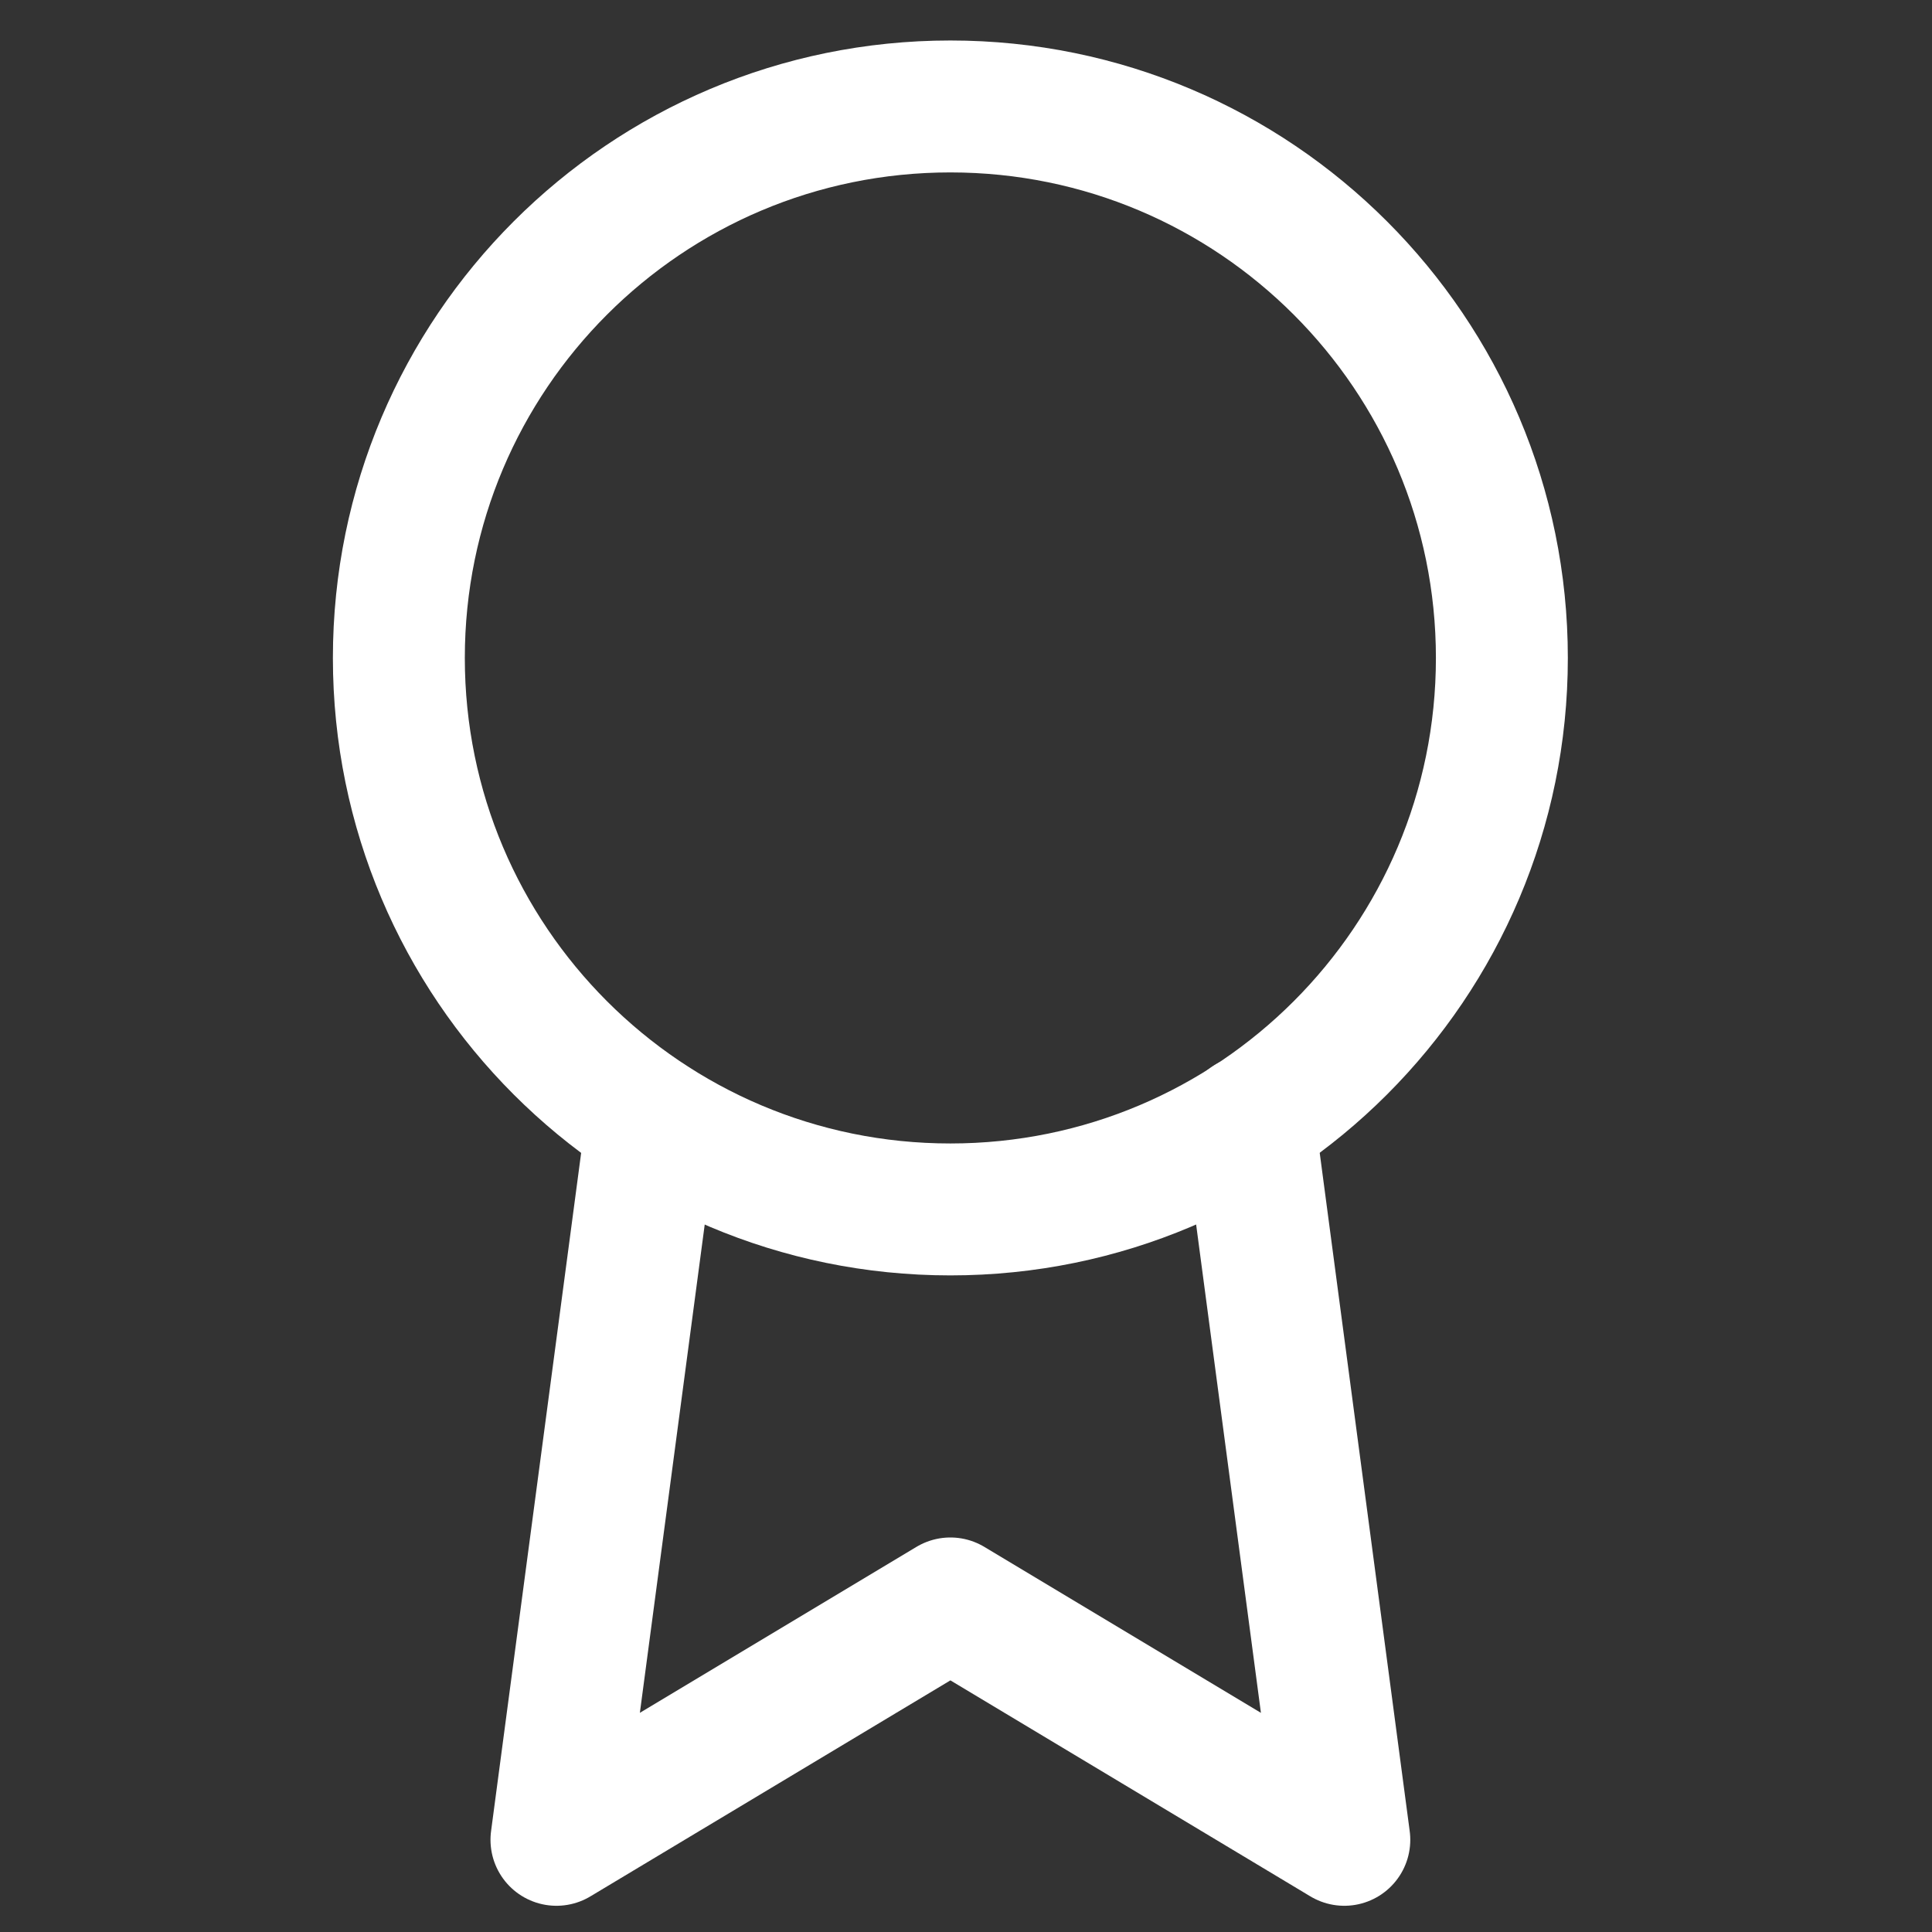
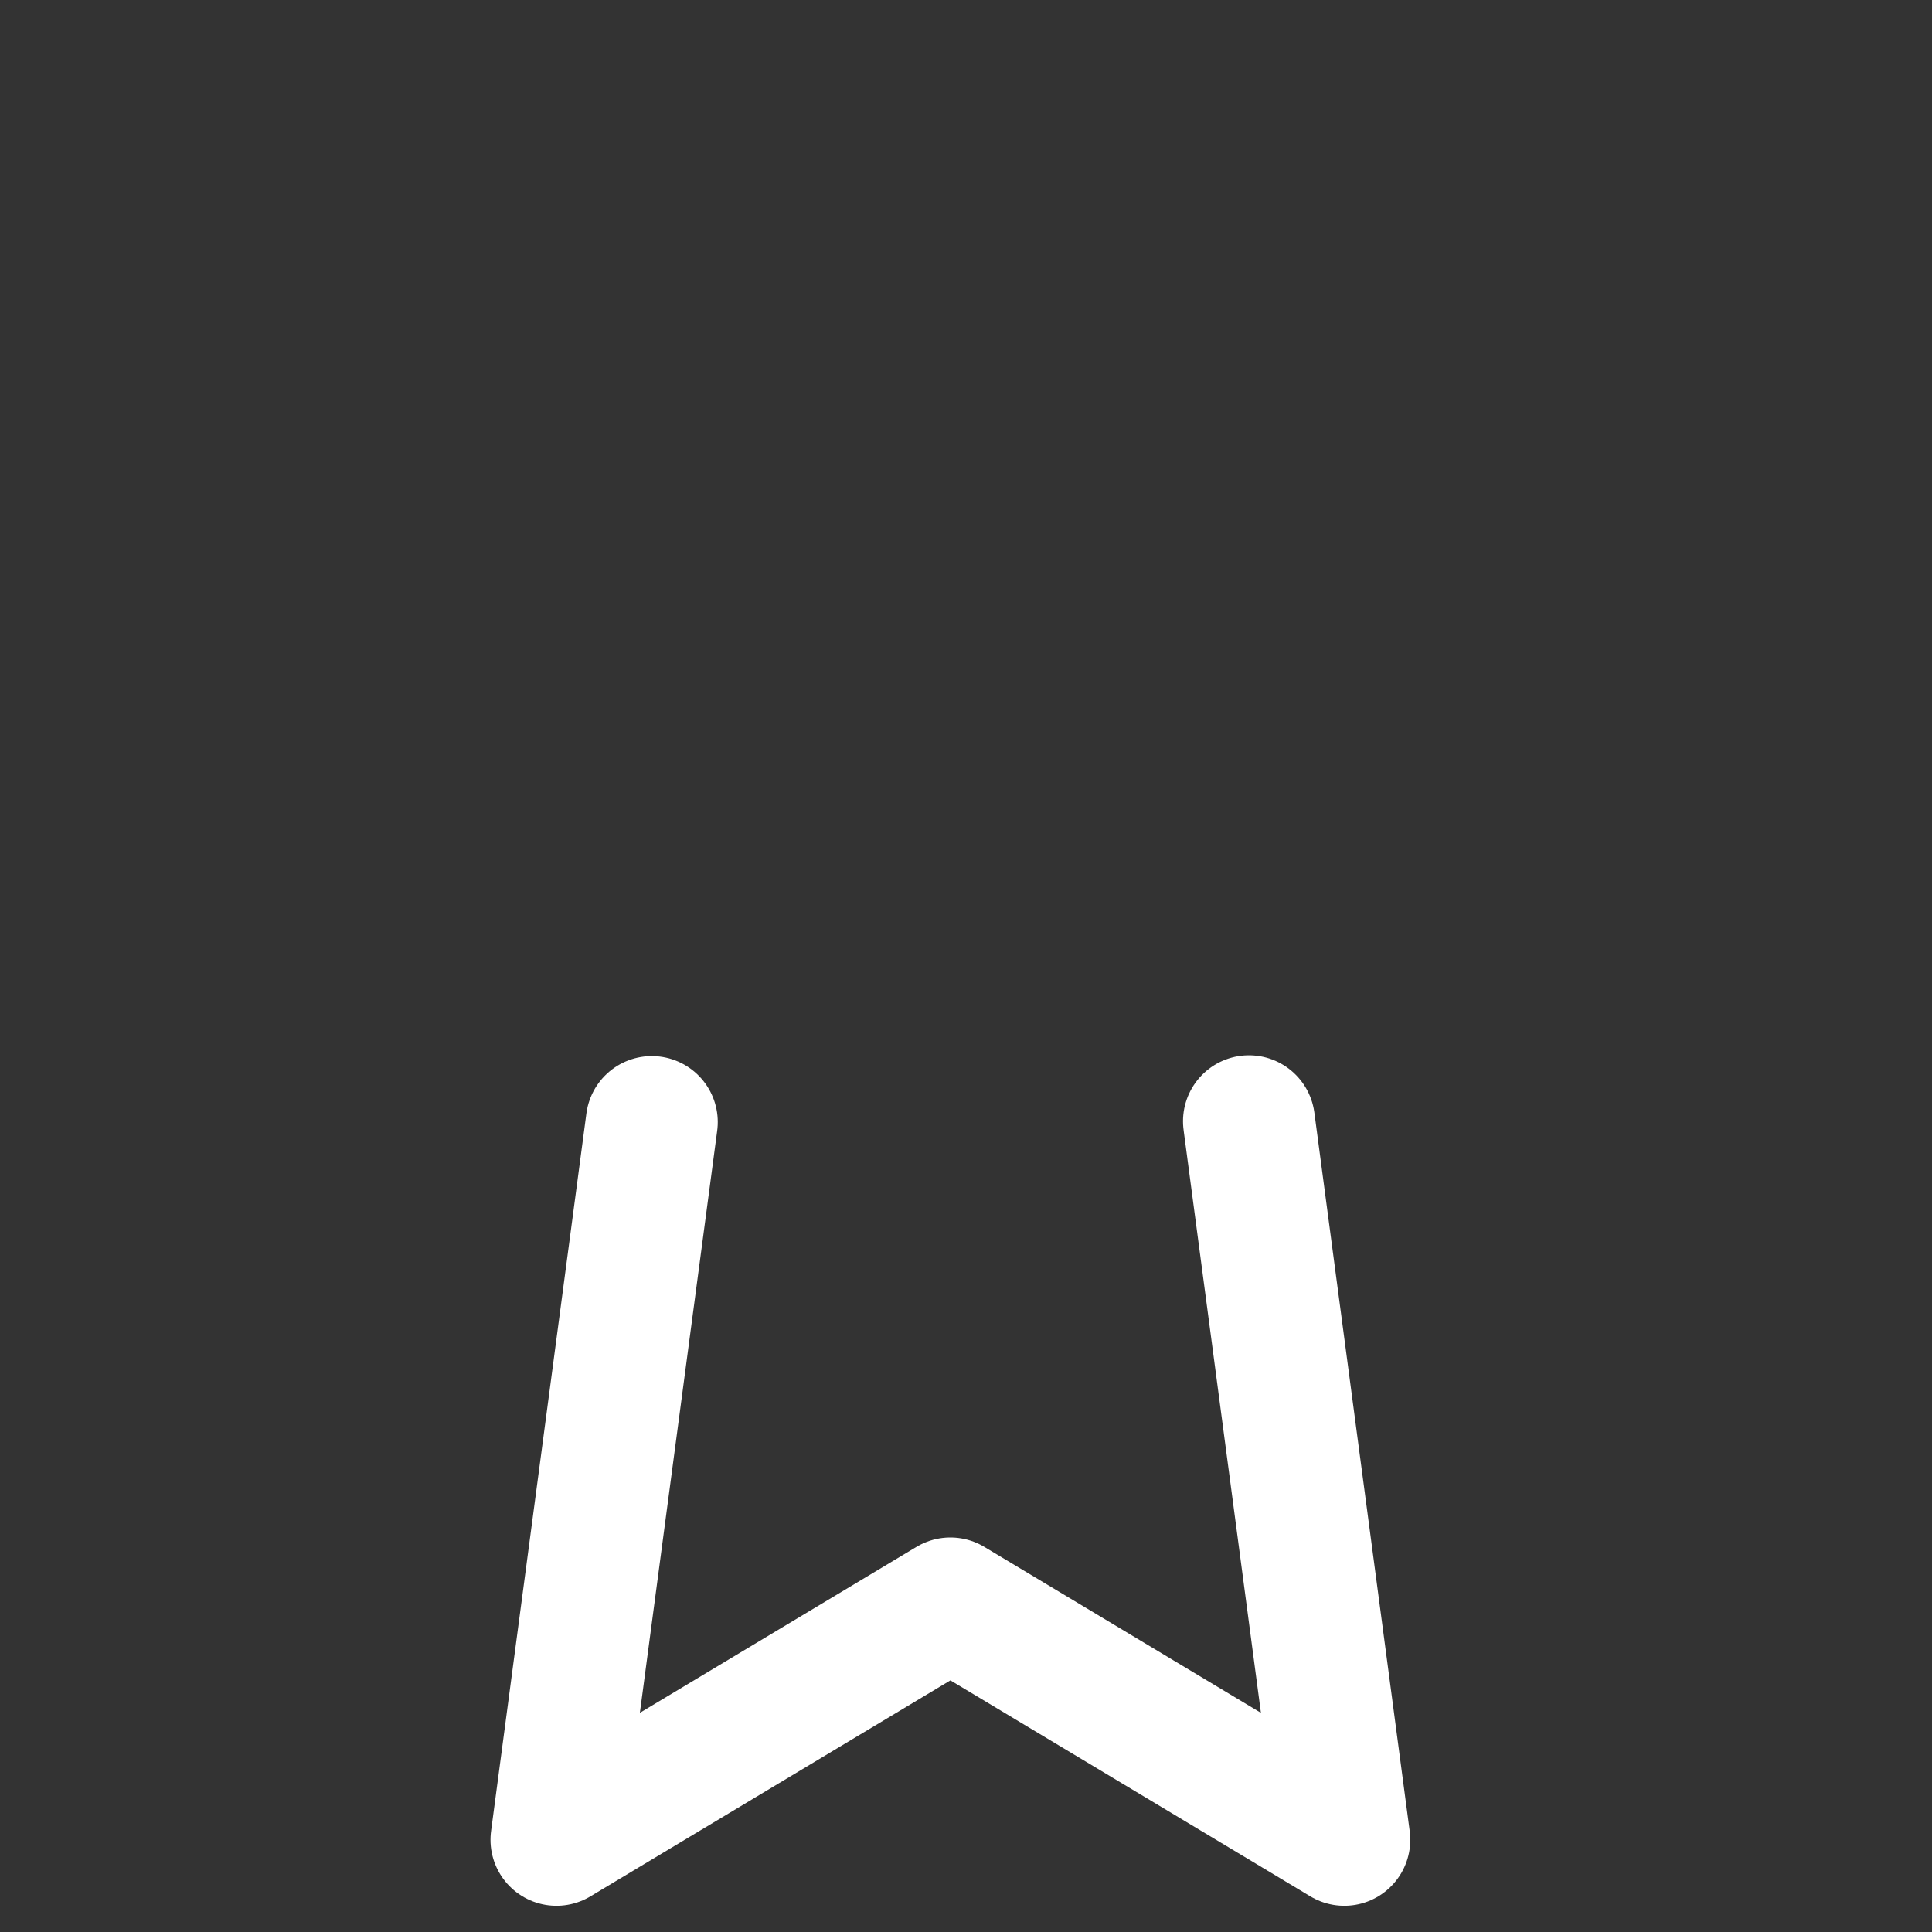
<svg xmlns="http://www.w3.org/2000/svg" width="49" height="49" viewBox="0 0 49 49" fill="none">
  <rect x="0" y="0" width="49" height="49" fill="#333333" stroke="none" />
  <g clip-path="url(#clip0_231_2785)">
-     <path d="M24.103 30.674C31.828 30.674 38.091 24.412 38.091 16.687C38.091 8.962 31.828 2.7 24.103 2.7C16.378 2.7 10.116 8.962 10.116 16.687C10.116 24.412 16.378 30.674 24.103 30.674Z" stroke="white" stroke-width="3.346" stroke-linecap="round" stroke-linejoin="round" />
    <path d="M16.531 28.458L14.113 46.662L24.104 40.667L34.095 46.662L31.677 28.438" stroke="white" stroke-width="3.346" stroke-linecap="round" stroke-linejoin="round" />
  </g>
  <defs>
    <clipPath id="clip0_231_2785">
      <rect width="47.957" height="47.957" fill="white" transform="translate(0.125 0.702)" />
    </clipPath>
  </defs>
</svg>